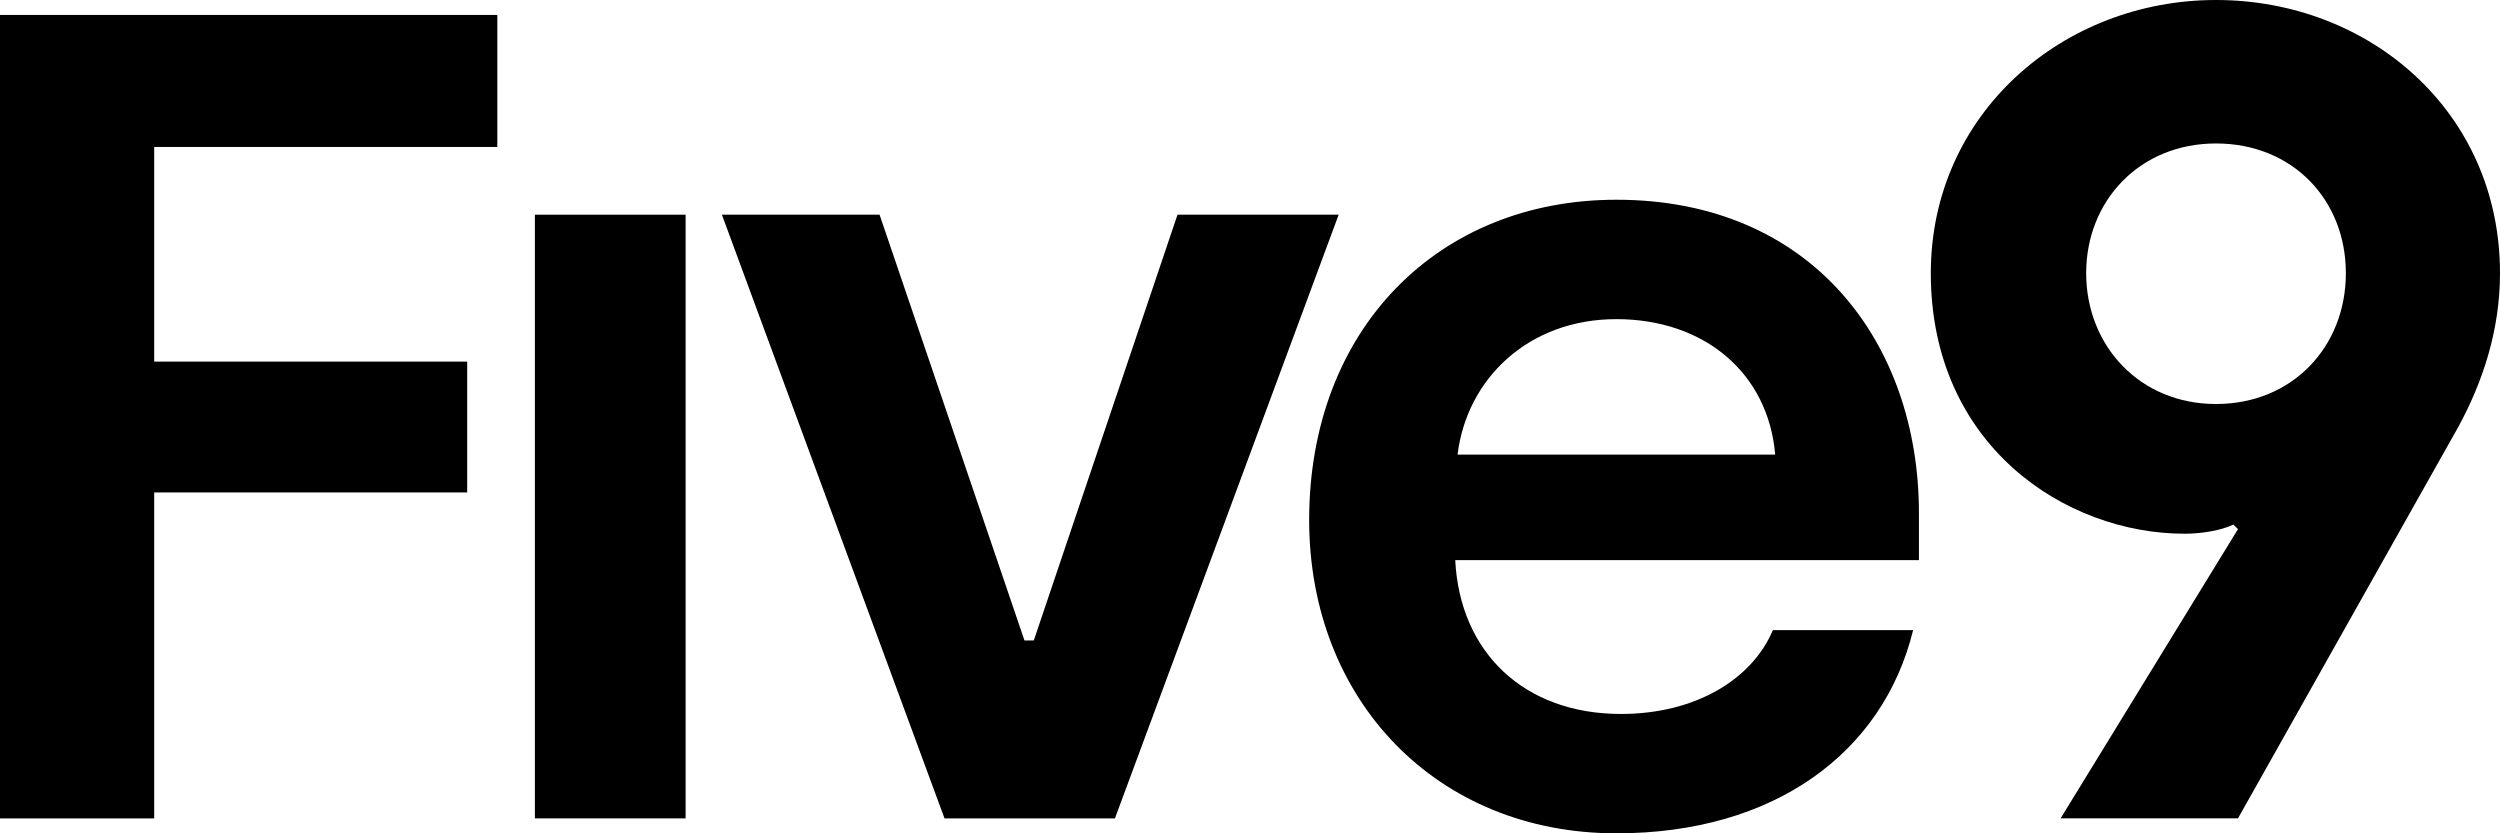
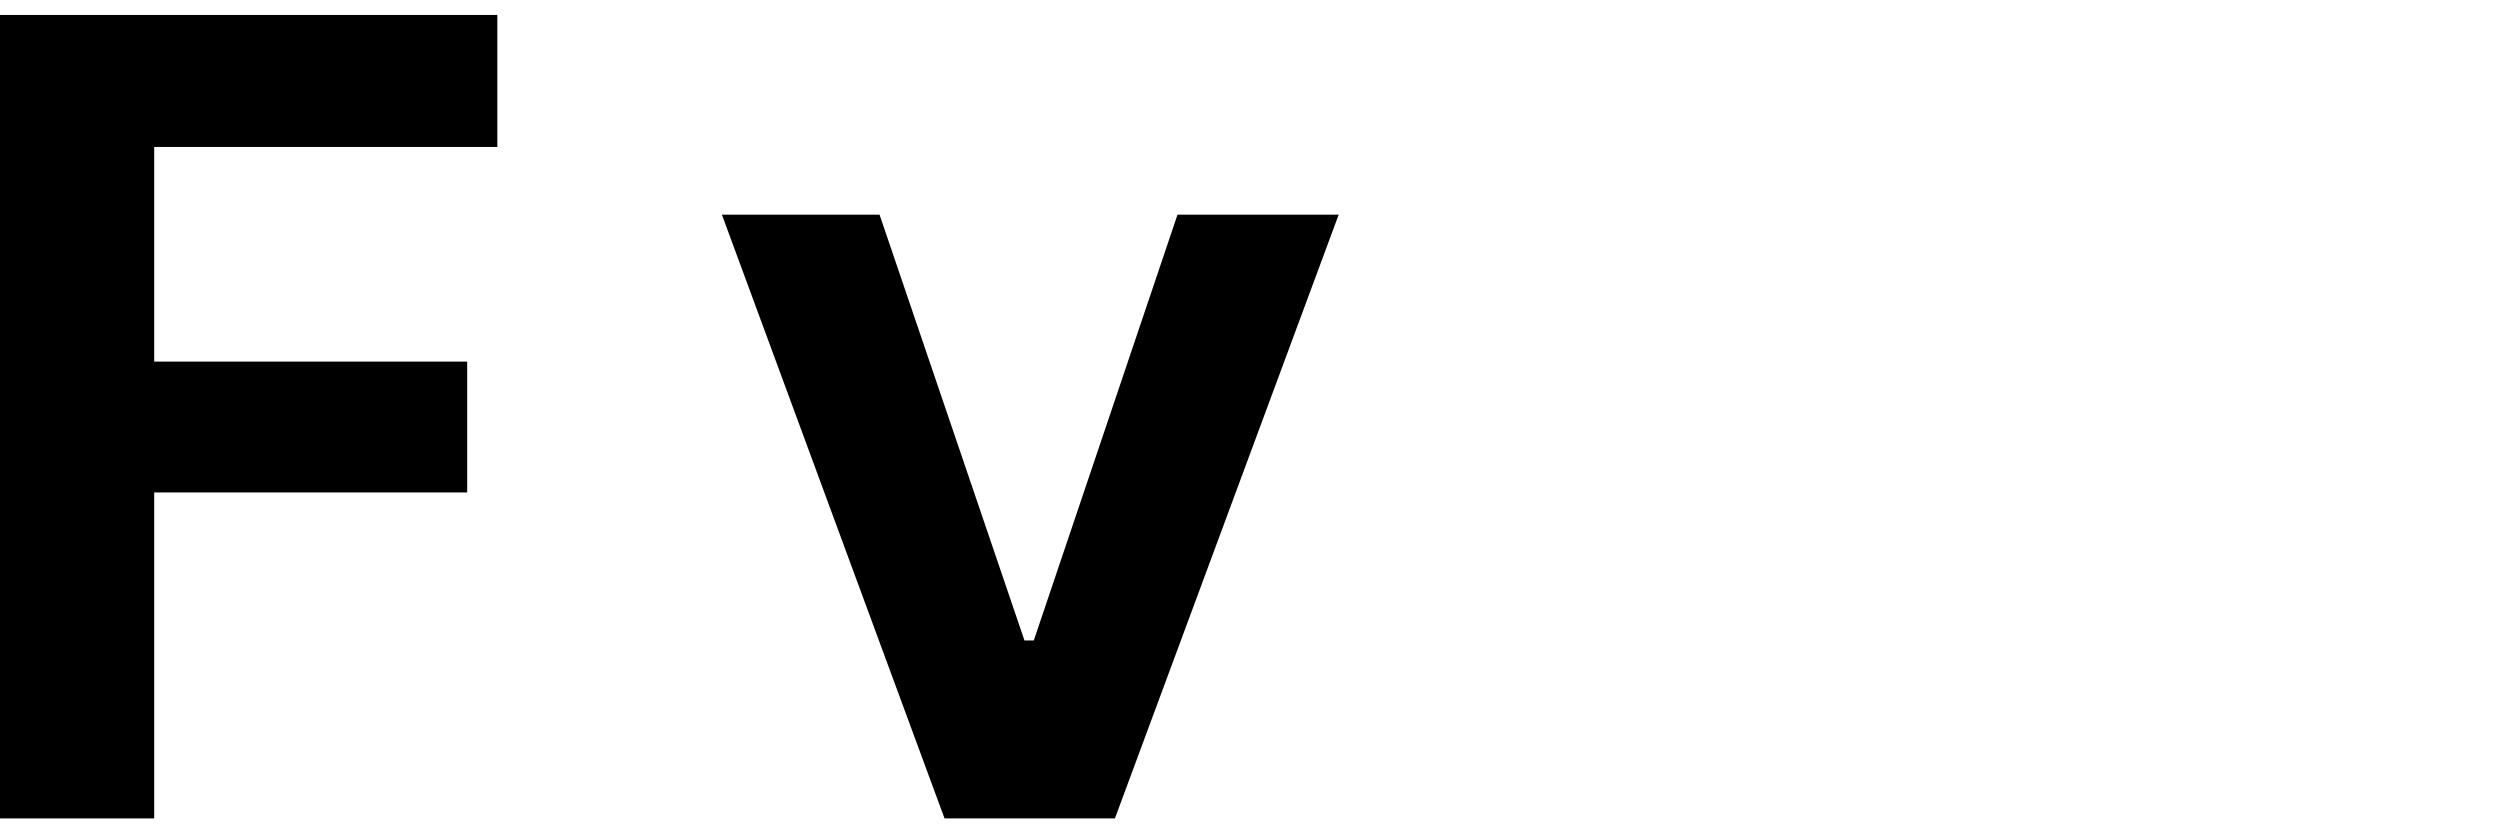
<svg xmlns="http://www.w3.org/2000/svg" width="96" height="32" viewBox="0 0 96 32" fill="none">
-   <path d="M85.093 0C79.218 0 74.143 4.364 74.143 10.49C74.143 17.102 79.306 20.495 83.892 20.495C84.56 20.495 85.316 20.363 85.761 20.142L85.939 20.318L79.128 31.424H85.939L94.398 16.396C95.332 14.676 96 12.693 96 10.49C96 4.274 90.969 0 85.093 0ZM85.095 15.514C82.156 15.514 80.109 13.267 80.109 10.49C80.109 7.713 82.158 5.509 85.095 5.509C88.032 5.509 90.081 7.669 90.081 10.49C90.081 13.31 88.035 15.514 85.095 15.514Z" fill="black" />
-   <path d="M26.327 8.244H20.54V31.426H26.327V8.244Z" fill="black" />
  <path d="M45.216 8.244L39.697 24.595H39.34L33.775 8.244H27.721L36.27 31.427H42.813L51.405 8.244H45.216Z" fill="black" />
-   <path d="M62.069 7.67C55.213 7.67 50.272 12.651 50.272 19.967C50.272 26.888 55.169 32 62.069 32C68.123 32 72.308 28.913 73.464 24.198H68.078C67.277 26.094 65.096 27.416 62.247 27.416C58.507 27.416 56.059 25.036 55.881 21.51H73.687V19.703C73.687 13.18 69.592 7.67 62.069 7.67ZM55.97 17.456C56.327 14.546 58.687 12.255 62.069 12.255C65.452 12.255 67.9 14.327 68.167 17.456H55.97Z" fill="black" />
  <path d="M0 31.427H5.921V18.91H17.94V13.886H5.921V5.643H19.097V0.574H0V31.427Z" fill="black" />
</svg>